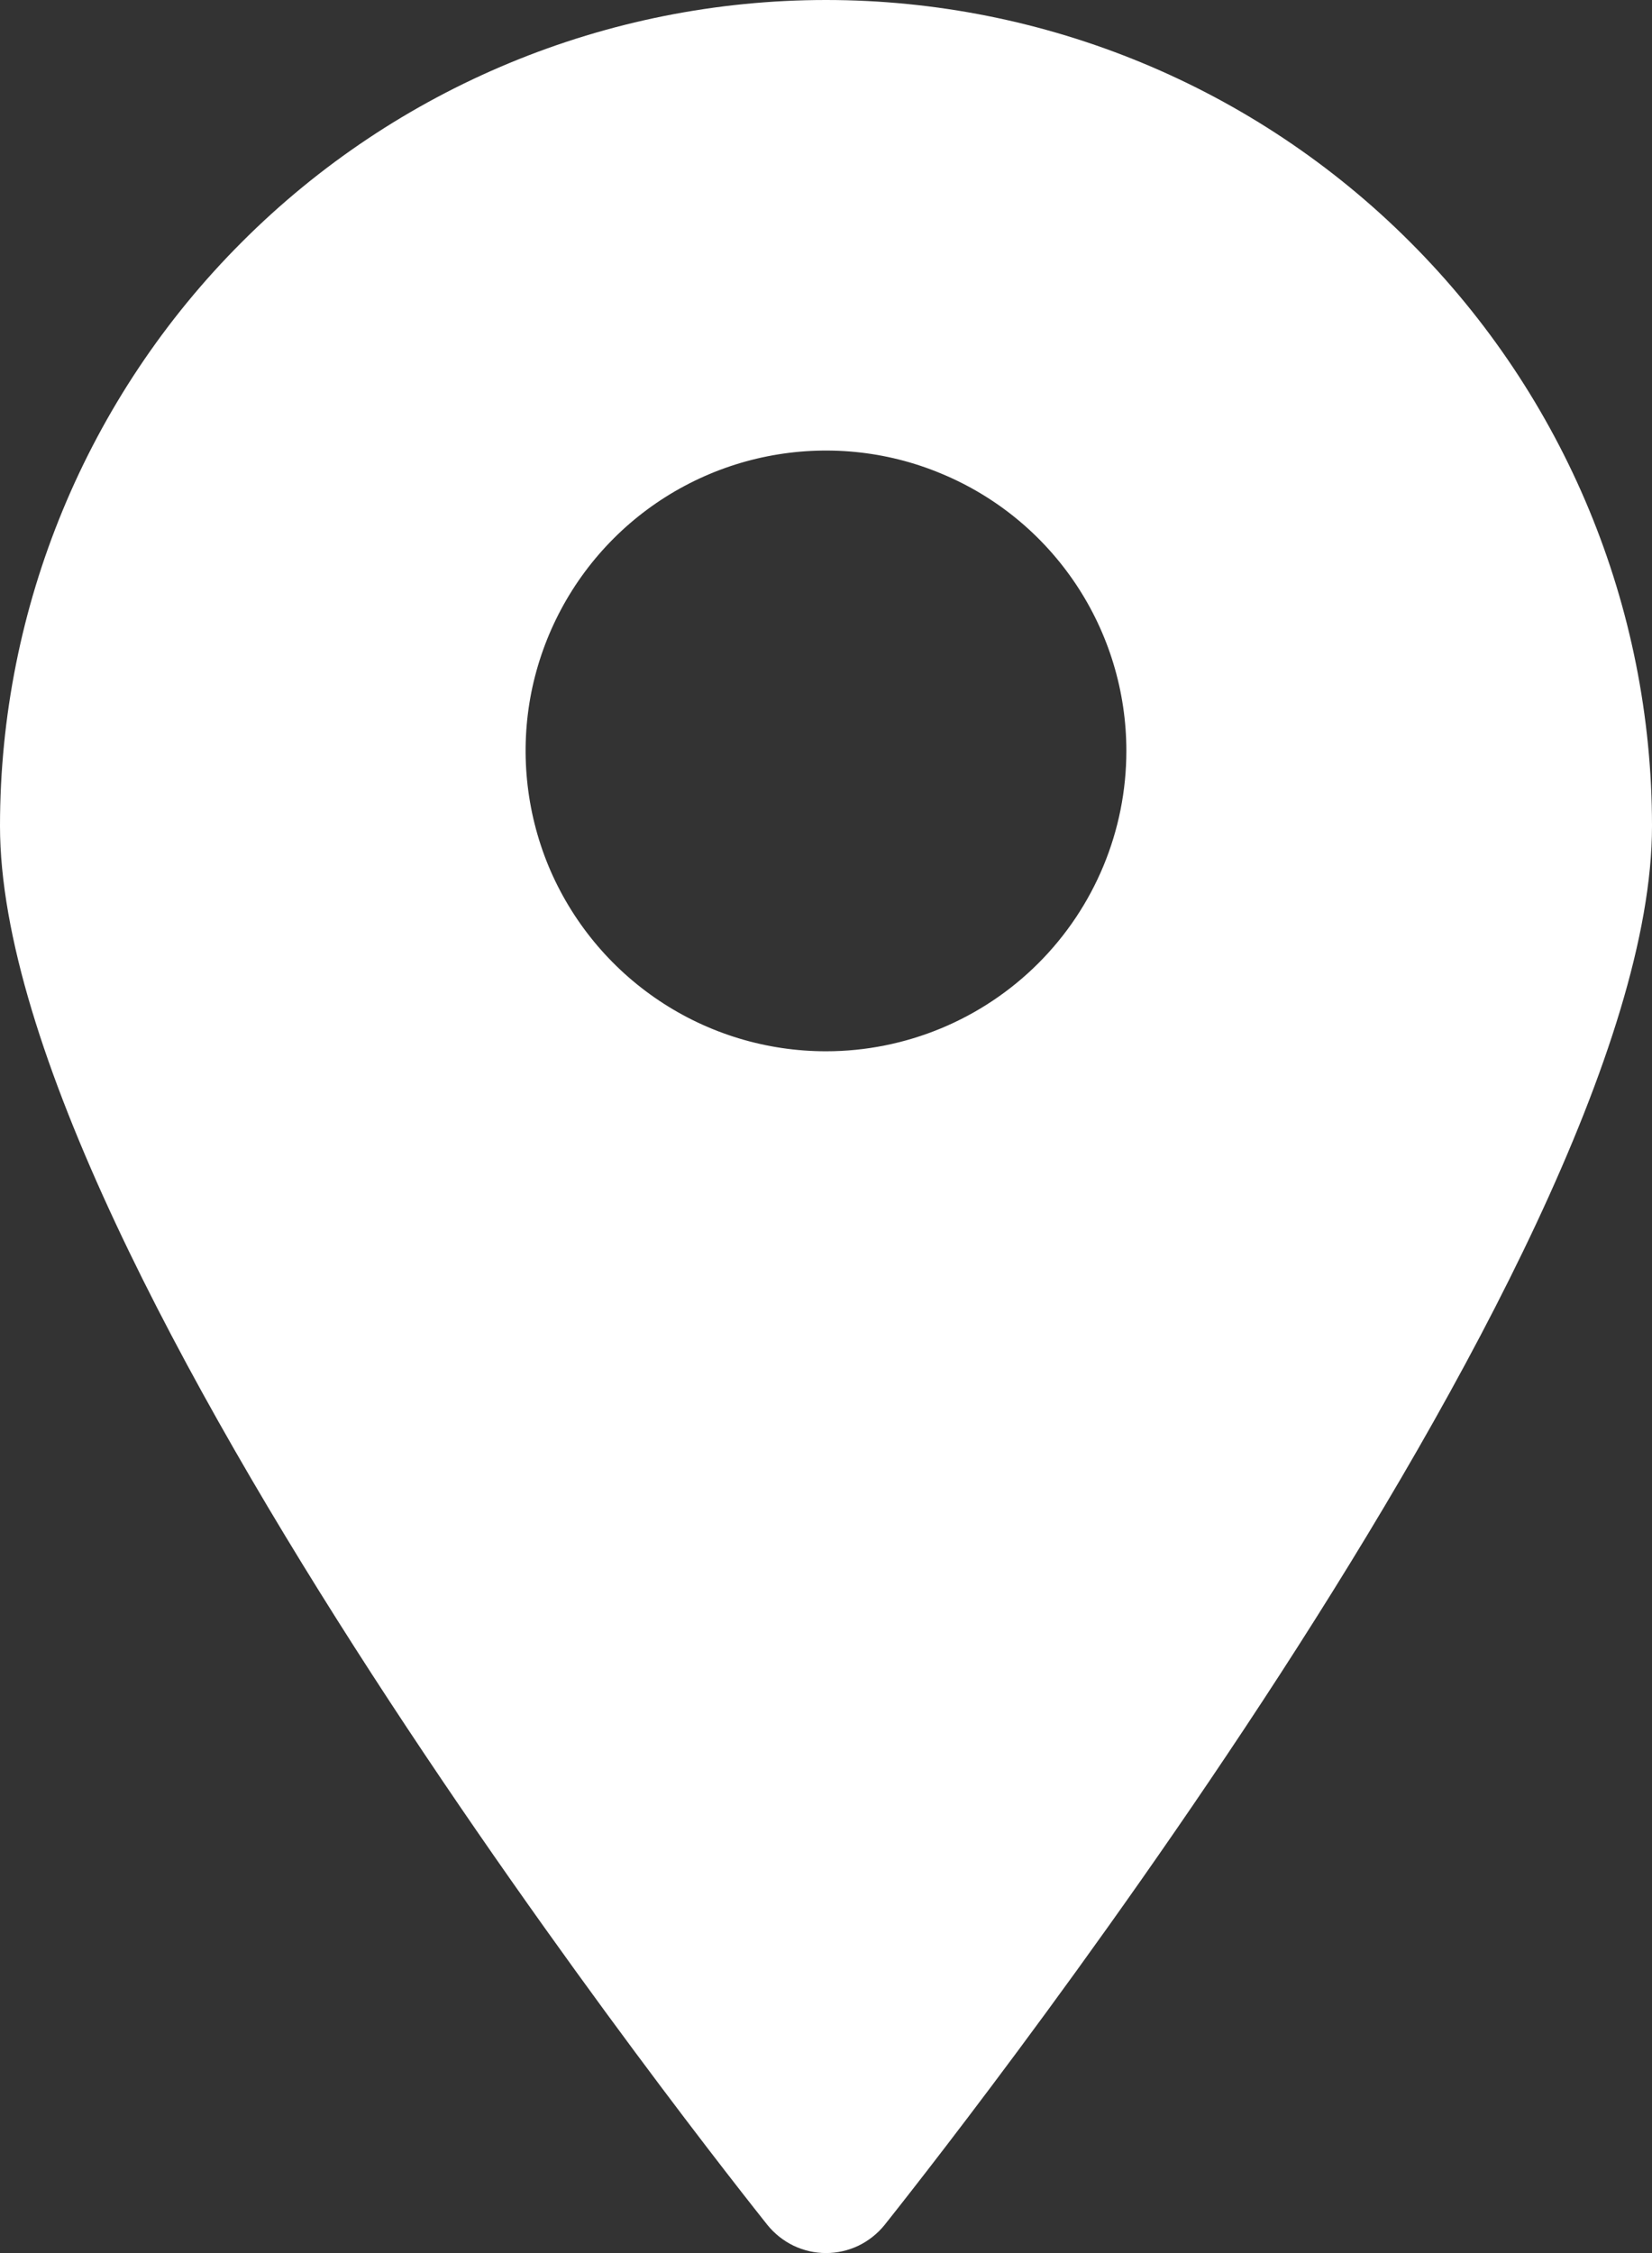
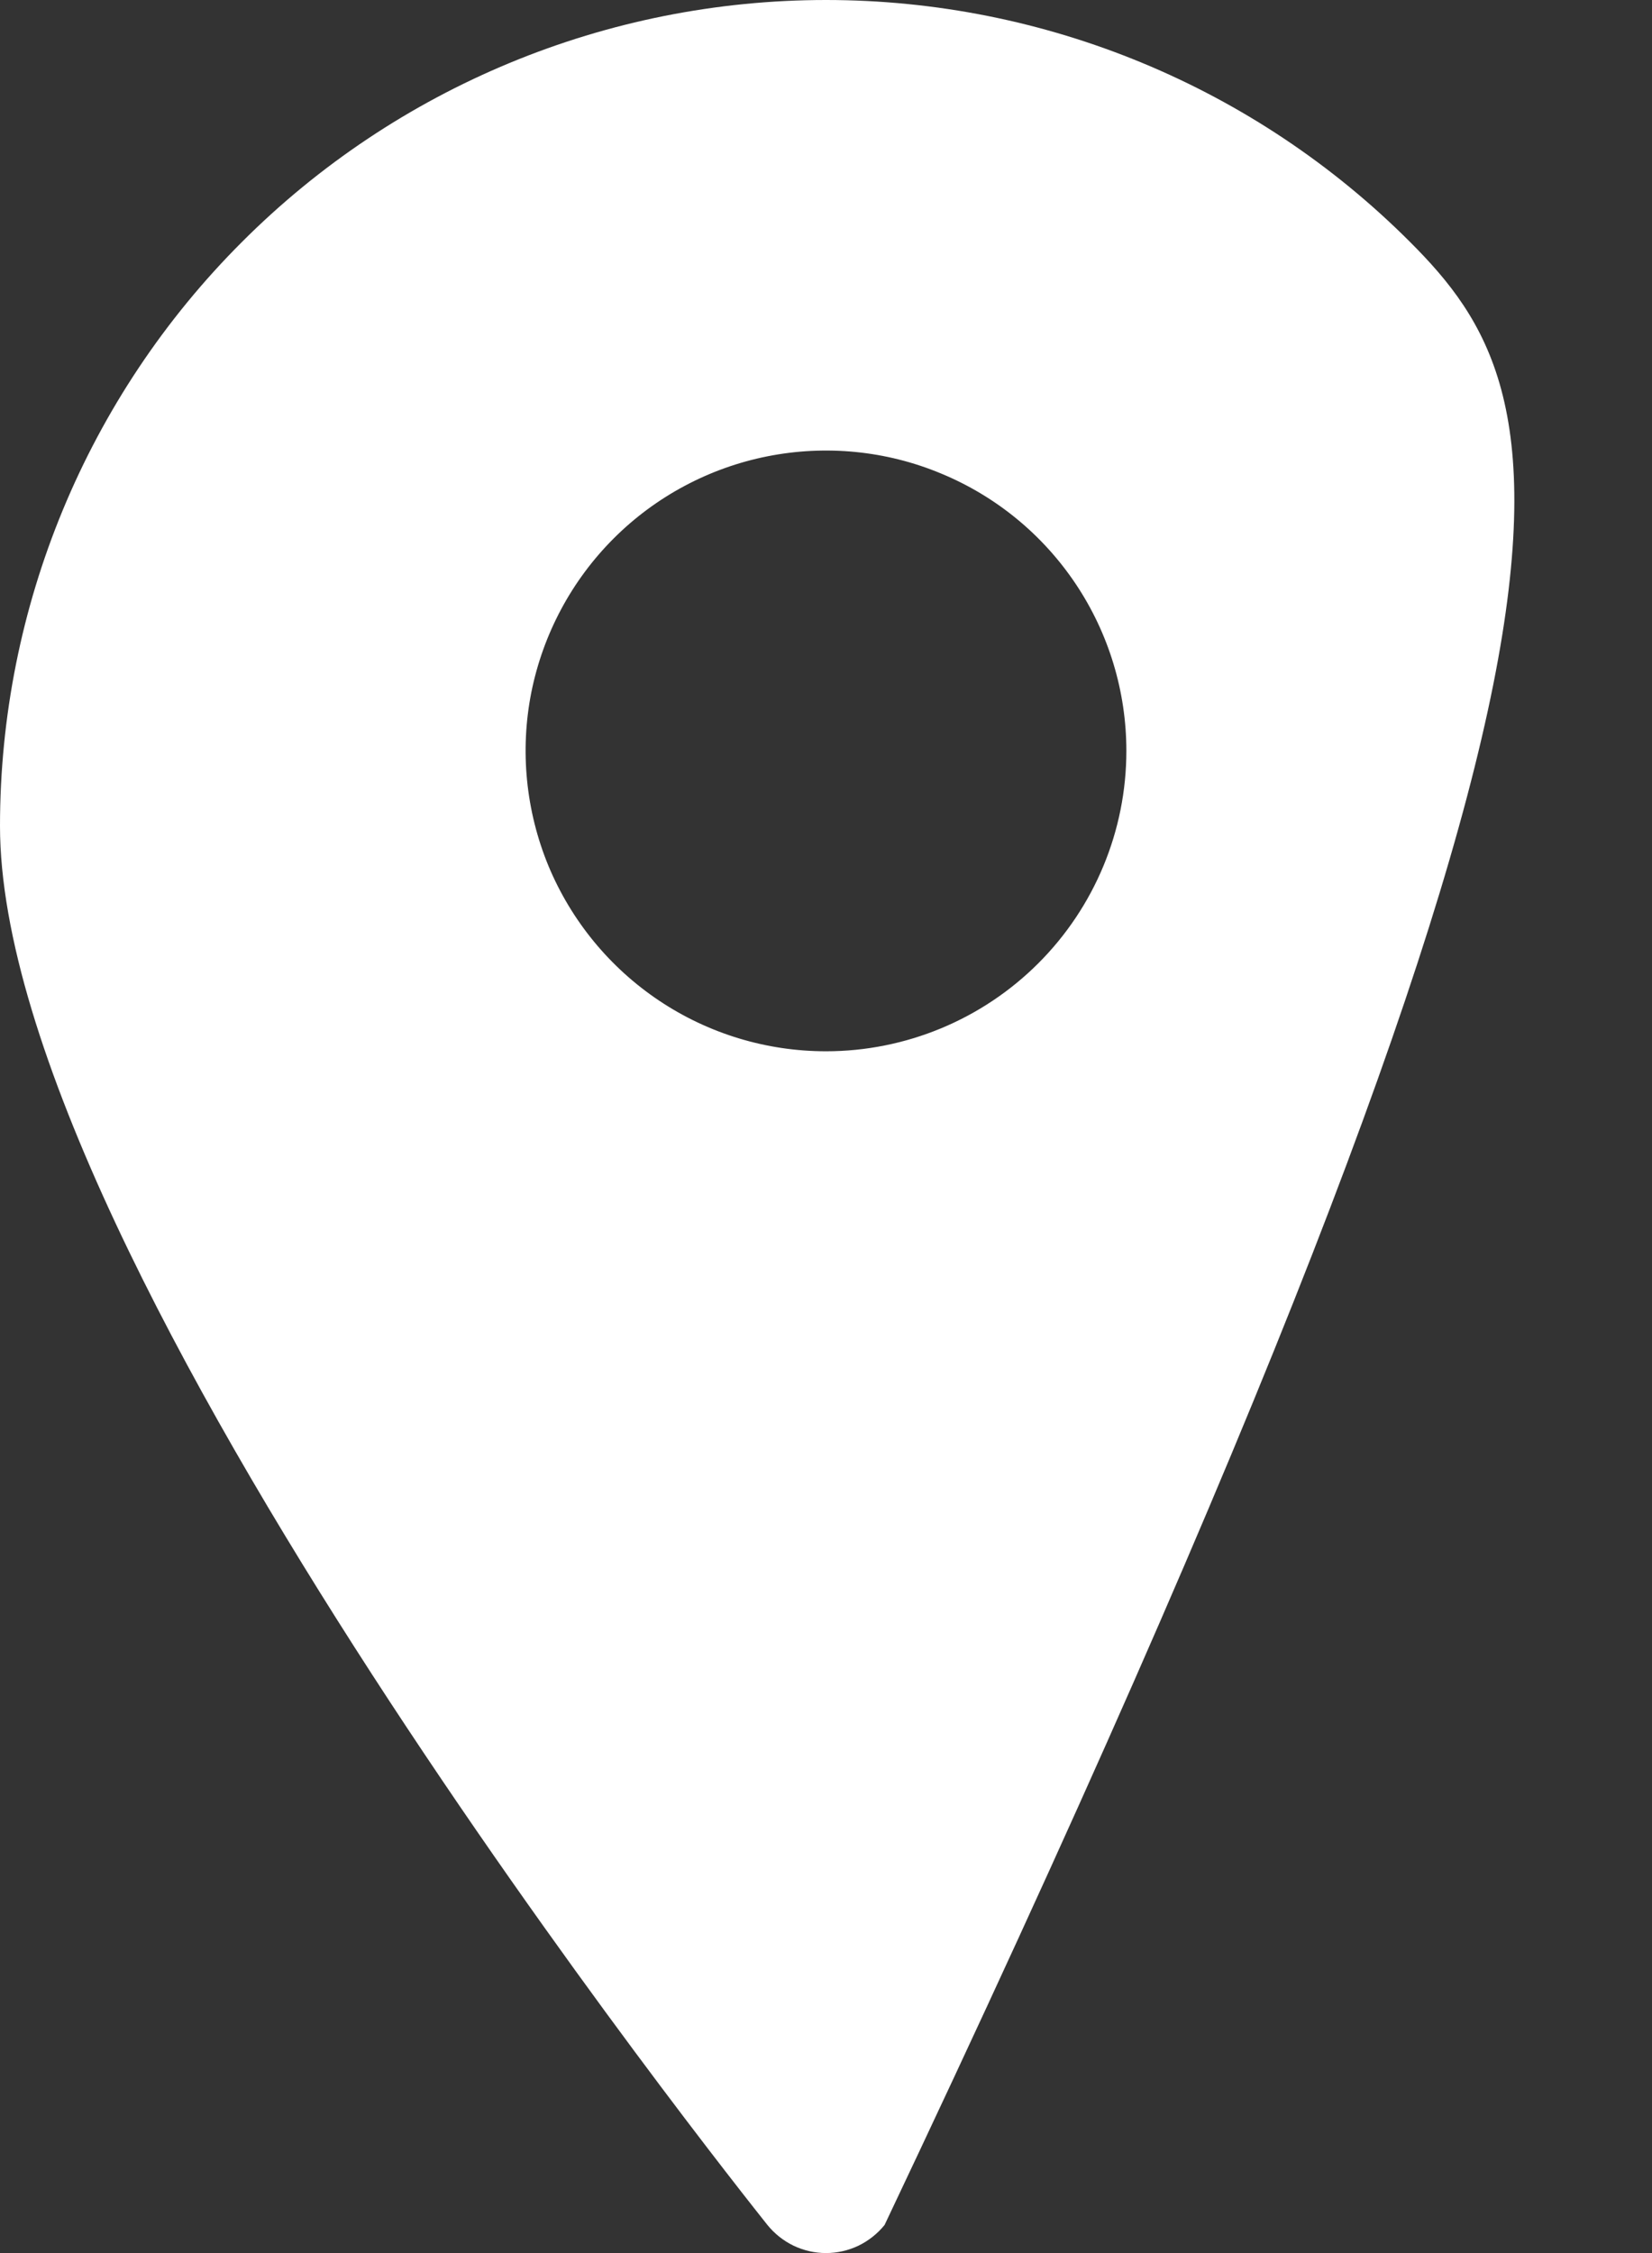
<svg xmlns="http://www.w3.org/2000/svg" width="11" height="15" viewBox="0 0 11 15" fill="none">
  <rect x="0" y="0" width="11" height="15" fill="#333333" stroke="none" />
-   <path id="Vector" d="M5.5 0C4.041 0 2.642 0.579 1.611 1.611C0.579 2.642 0 4.041 0 5.499C0 8.404 4.9 14.548 5.11 14.813C5.157 14.871 5.216 14.918 5.284 14.951C5.351 14.983 5.425 15 5.5 15C5.575 15 5.649 14.983 5.716 14.951C5.784 14.918 5.843 14.871 5.89 14.813C6.1 14.548 11 8.404 11 5.499C11 4.041 10.421 2.642 9.389 1.611C8.358 0.579 6.959 0 5.5 0ZM5.5 6.999C5.104 6.999 4.718 6.882 4.389 6.662C4.06 6.442 3.804 6.13 3.652 5.765C3.501 5.399 3.461 4.997 3.538 4.609C3.616 4.221 3.806 3.865 4.086 3.585C4.365 3.306 4.722 3.115 5.11 3.038C5.498 2.961 5.9 3 6.265 3.152C6.631 3.303 6.943 3.559 7.163 3.888C7.383 4.217 7.5 4.604 7.5 4.999C7.5 5.53 7.289 6.038 6.914 6.413C6.539 6.788 6.03 6.999 5.5 6.999Z" fill="white" />
+   <path id="Vector" d="M5.5 0C4.041 0 2.642 0.579 1.611 1.611C0.579 2.642 0 4.041 0 5.499C0 8.404 4.9 14.548 5.11 14.813C5.157 14.871 5.216 14.918 5.284 14.951C5.351 14.983 5.425 15 5.5 15C5.575 15 5.649 14.983 5.716 14.951C5.784 14.918 5.843 14.871 5.89 14.813C11 4.041 10.421 2.642 9.389 1.611C8.358 0.579 6.959 0 5.5 0ZM5.5 6.999C5.104 6.999 4.718 6.882 4.389 6.662C4.06 6.442 3.804 6.13 3.652 5.765C3.501 5.399 3.461 4.997 3.538 4.609C3.616 4.221 3.806 3.865 4.086 3.585C4.365 3.306 4.722 3.115 5.11 3.038C5.498 2.961 5.9 3 6.265 3.152C6.631 3.303 6.943 3.559 7.163 3.888C7.383 4.217 7.5 4.604 7.5 4.999C7.5 5.53 7.289 6.038 6.914 6.413C6.539 6.788 6.03 6.999 5.5 6.999Z" fill="white" />
</svg>